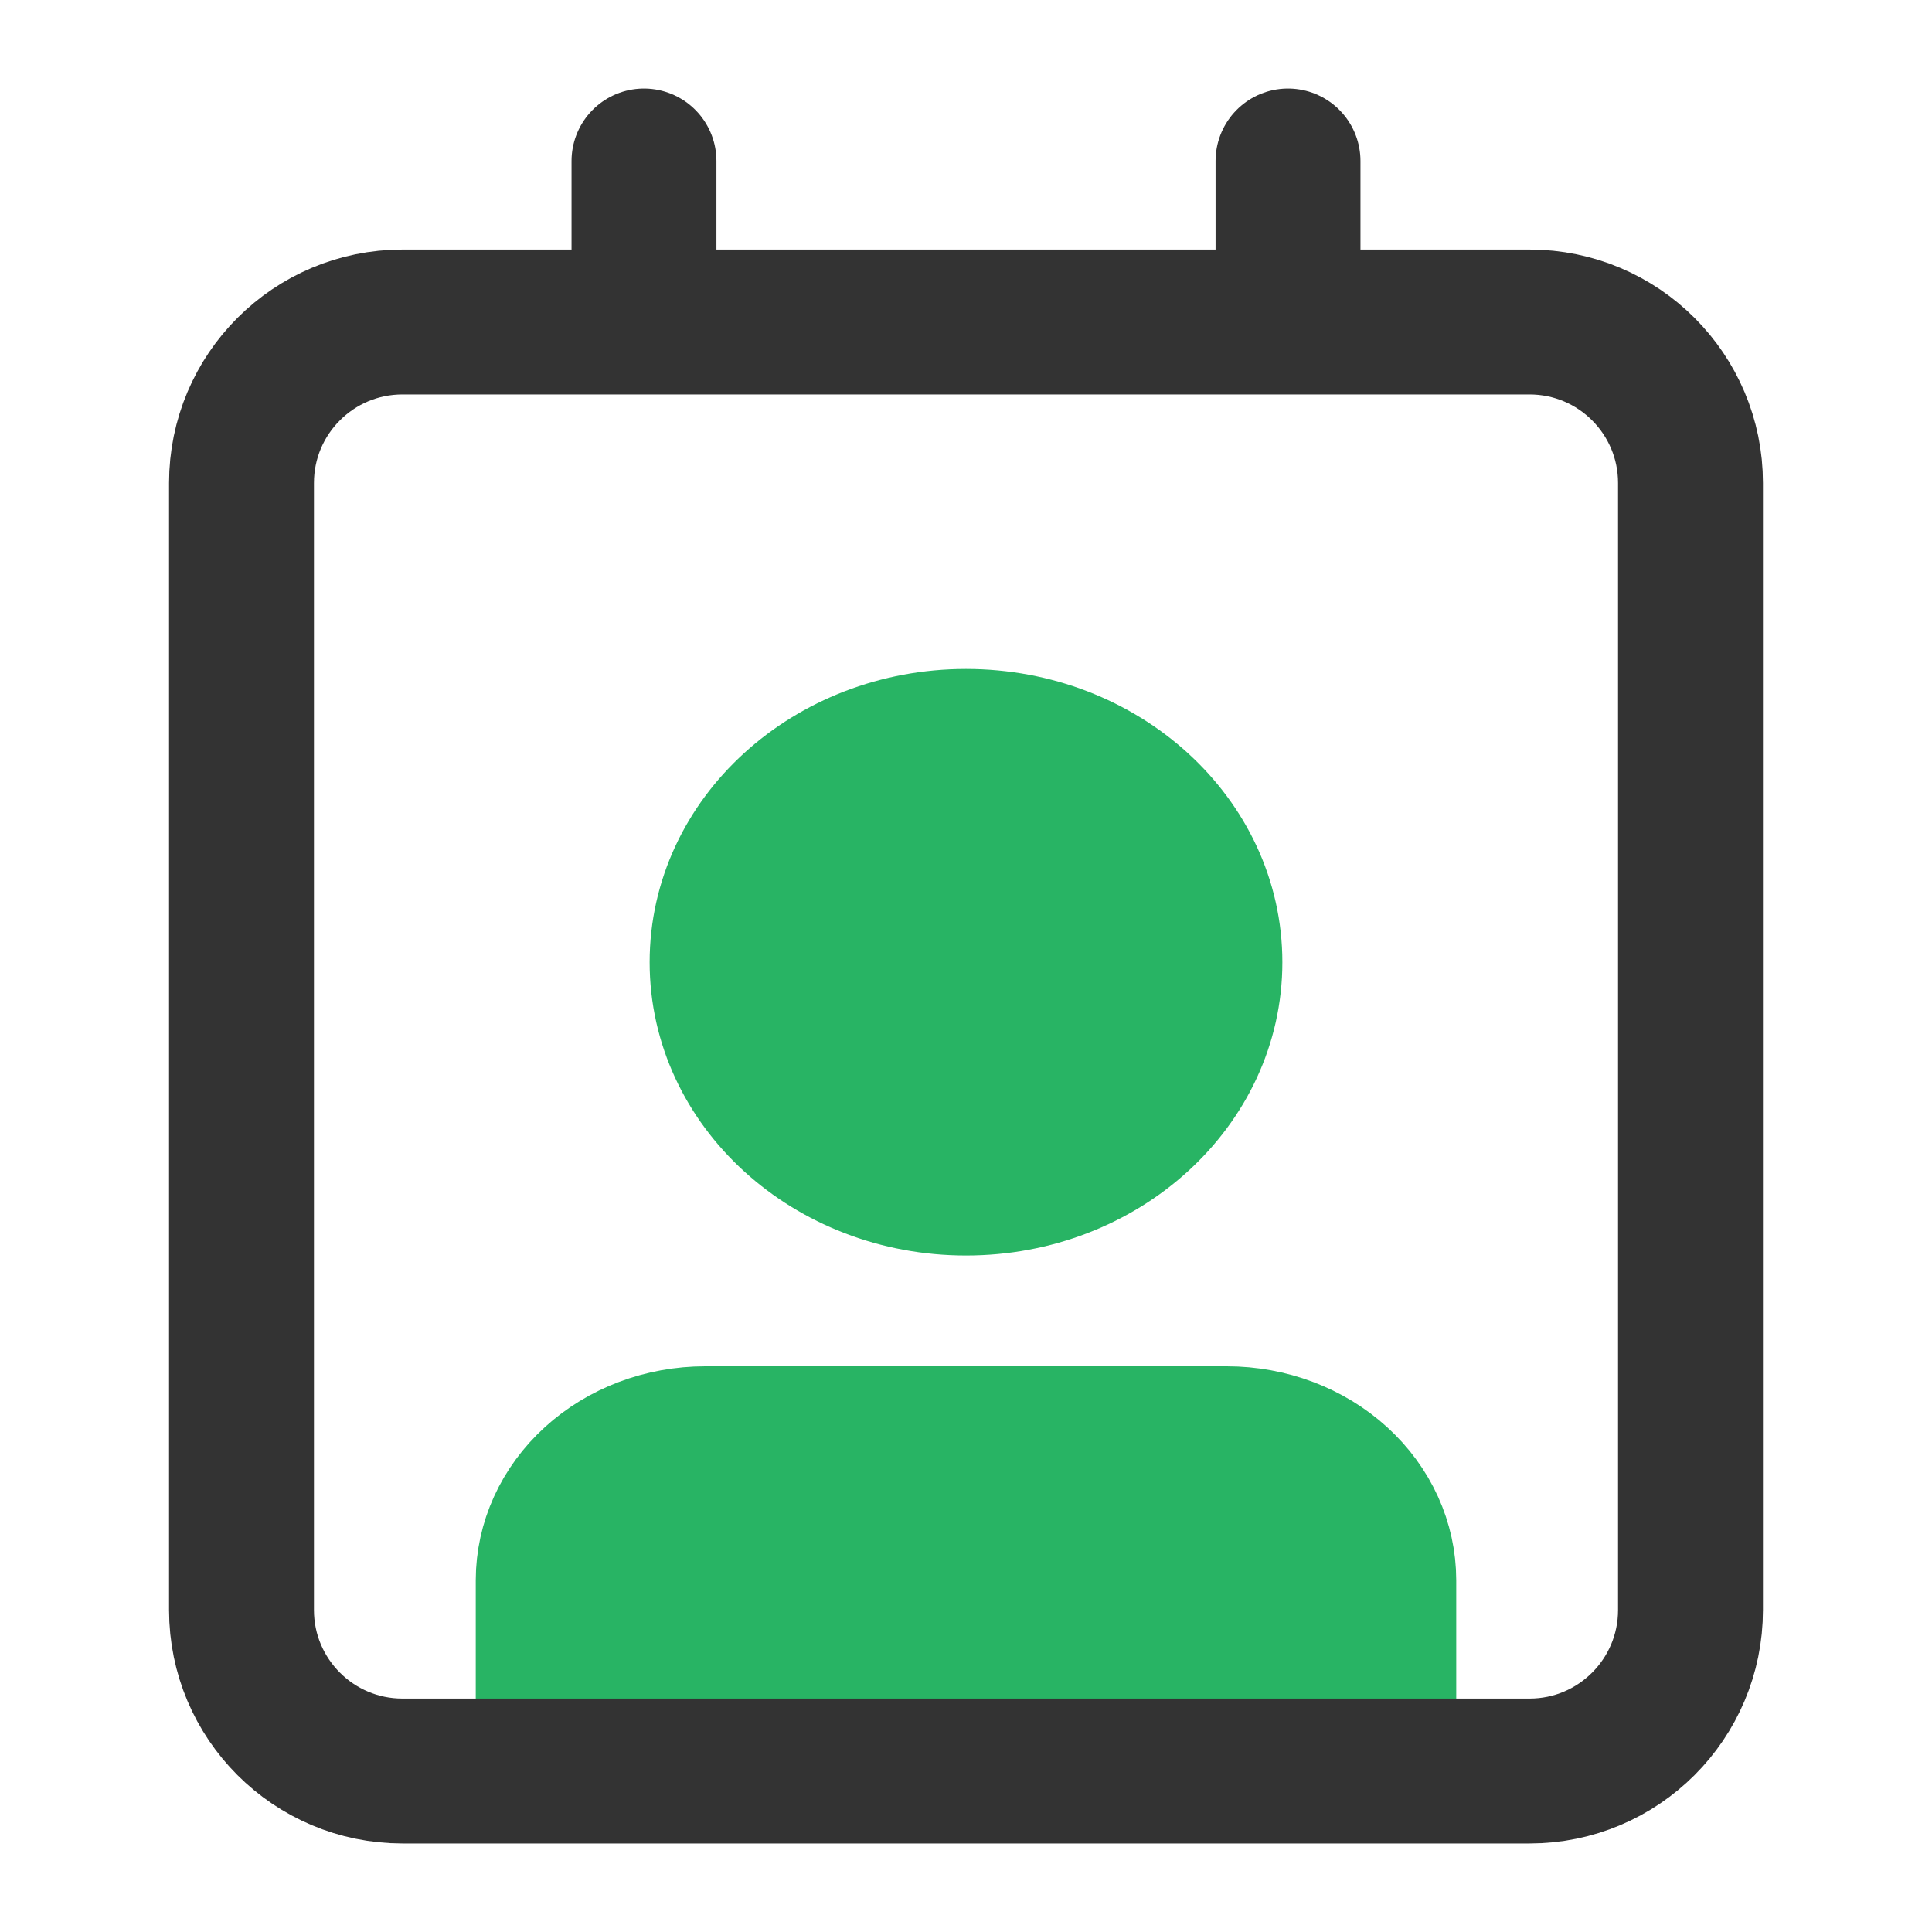
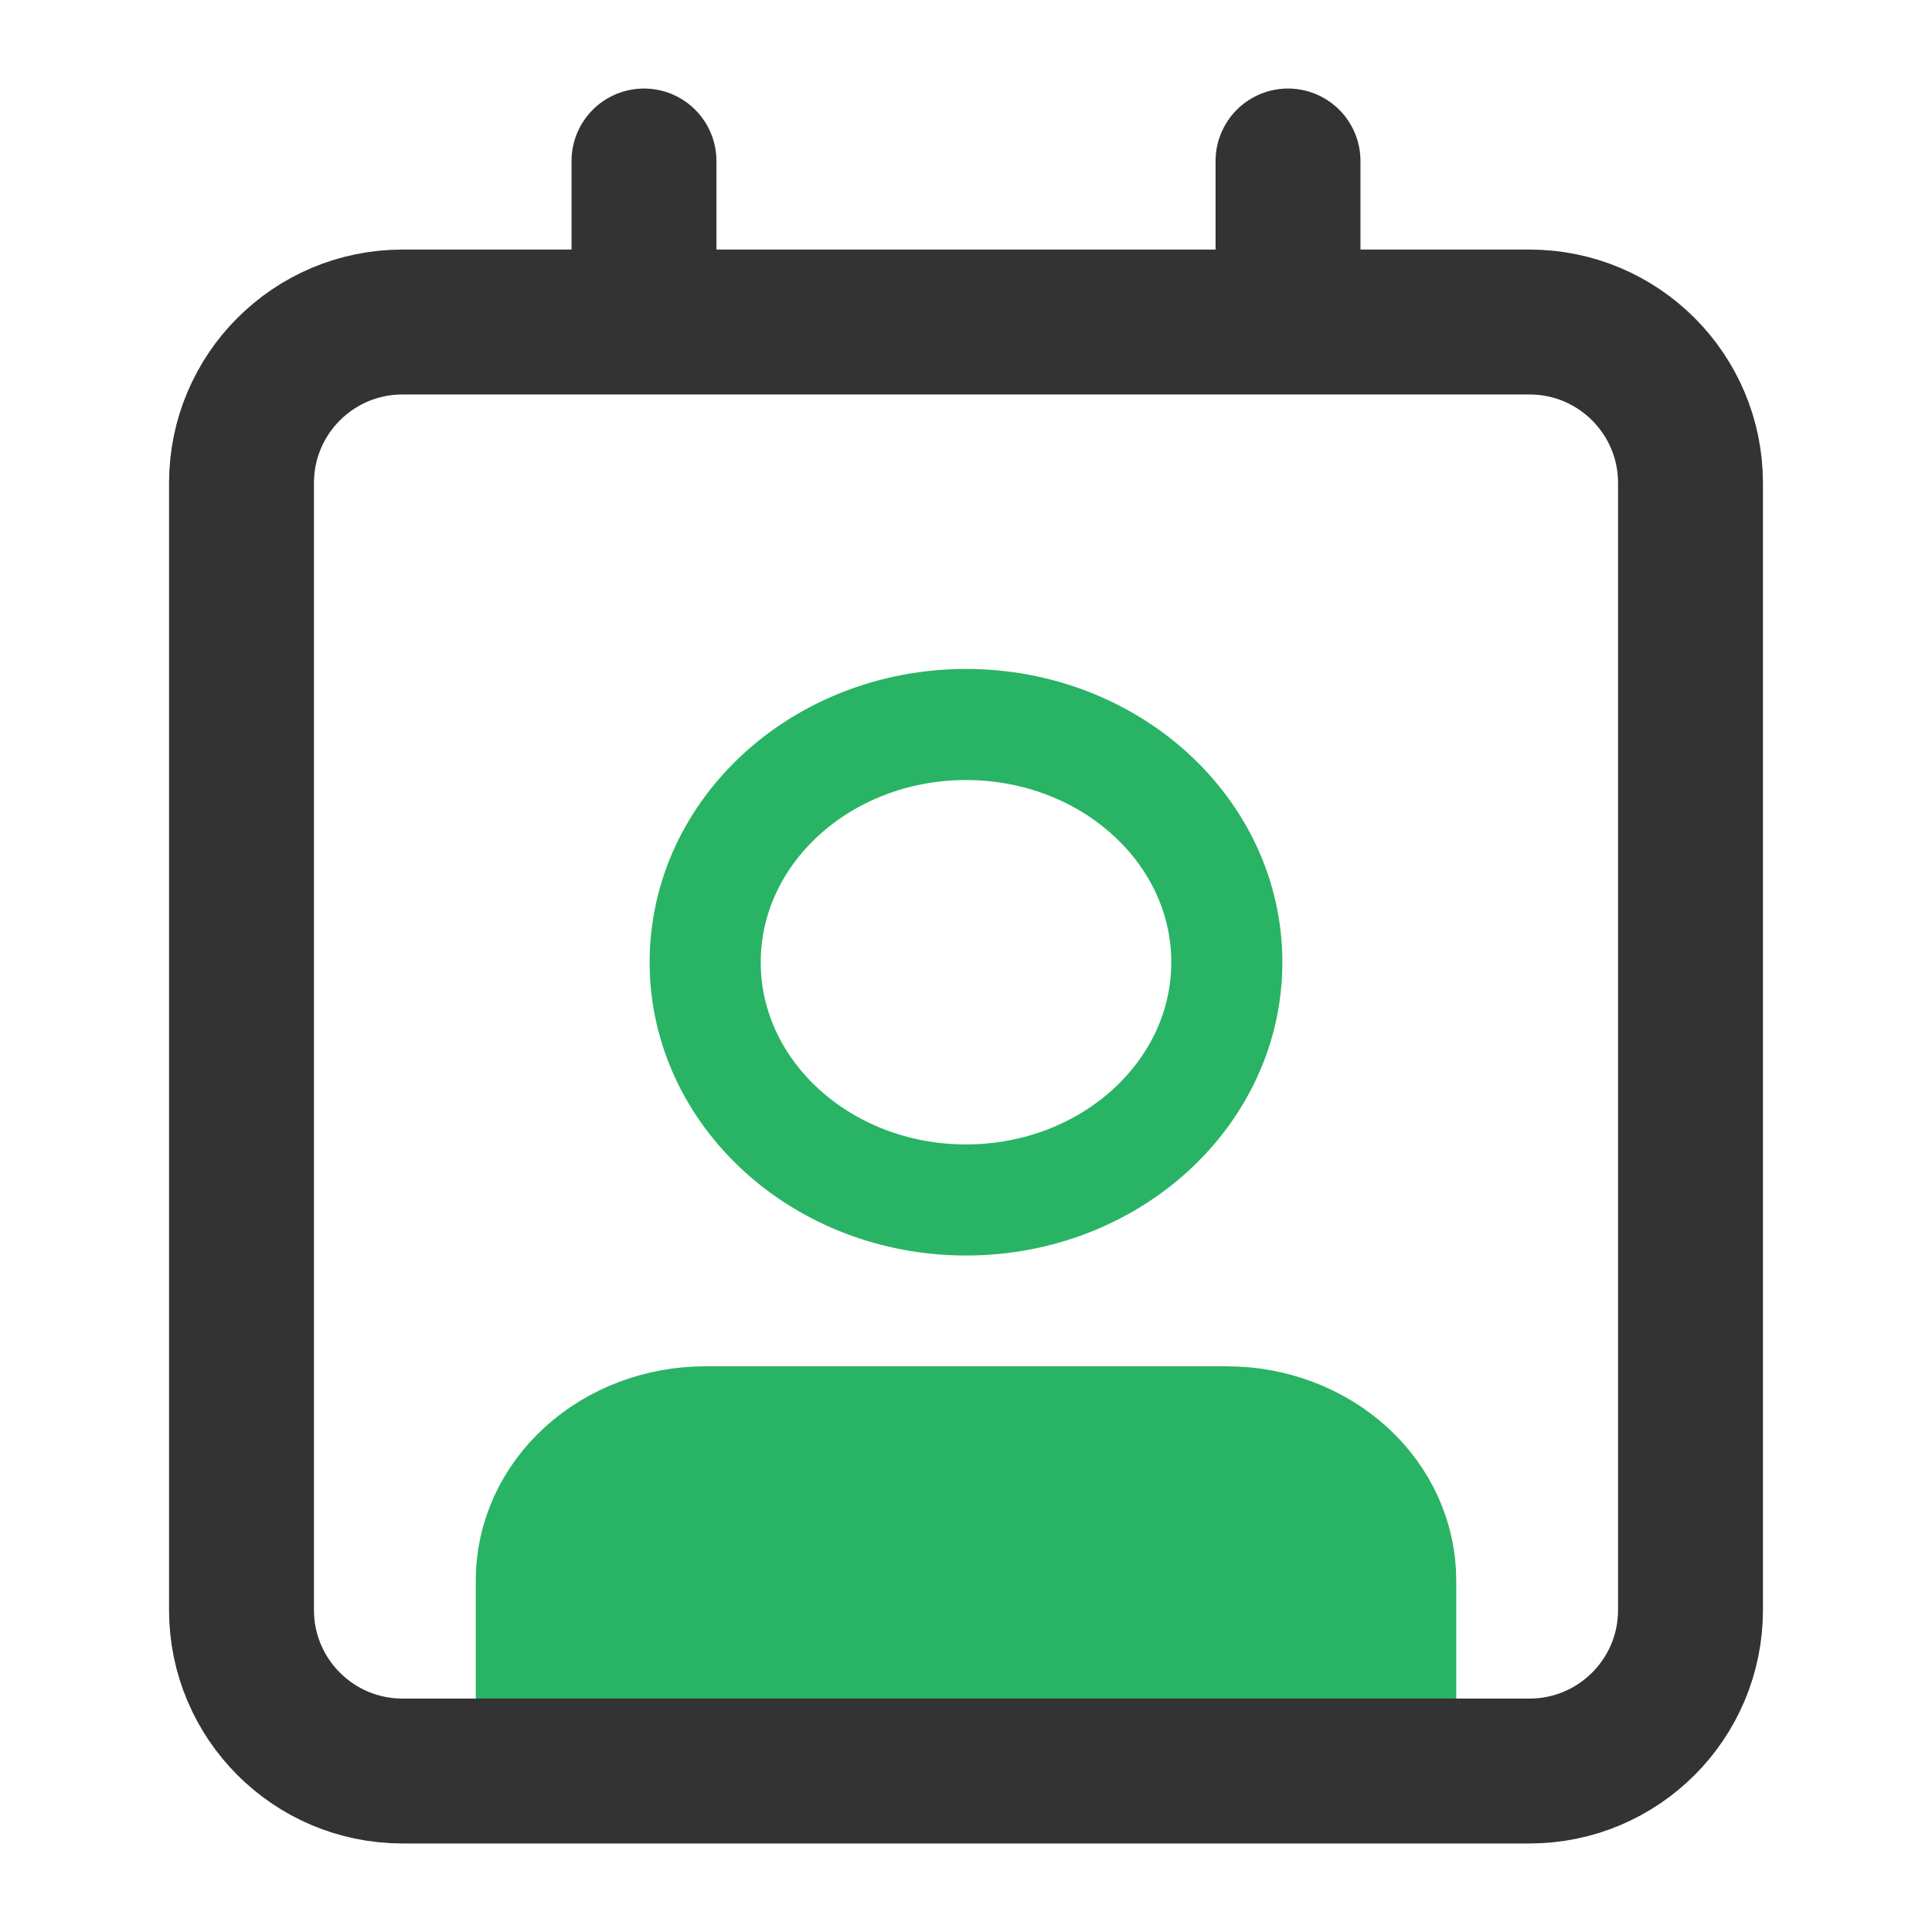
<svg xmlns="http://www.w3.org/2000/svg" width="40" height="40" viewBox="0 0 40 40" fill="none">
-   <path d="M11 36V32.719C11 31.849 11.379 31.014 12.054 30.399C12.729 29.783 13.645 29.438 14.6 29.438H25.4C26.355 29.438 27.27 29.783 27.946 30.399C28.621 31.014 29 31.849 29 32.719V36" fill="#28B464" />
-   <path d="M20 24.844C22.982 24.844 25.4 22.64 25.4 19.922C25.4 17.204 22.982 15 20 15C17.018 15 14.6 17.204 14.6 19.922C14.6 22.64 17.018 24.844 20 24.844Z" fill="#28B464" />
+   <path d="M11 36V32.719C11 31.849 11.379 31.014 12.054 30.399C12.729 29.783 13.645 29.438 14.6 29.438H25.4C26.355 29.438 27.27 29.783 27.946 30.399V36" fill="#28B464" />
  <path d="M11 36V32.719C11 31.849 11.379 31.014 12.054 30.399C12.729 29.783 13.645 29.438 14.6 29.438H25.4C26.355 29.438 27.27 29.783 27.946 30.399C28.621 31.014 29 31.849 29 32.719V36M25.4 19.922C25.4 22.64 22.982 24.844 20 24.844C17.018 24.844 14.6 22.64 14.6 19.922C14.6 17.204 17.018 15 20 15C22.982 15 25.4 17.204 25.4 19.922Z" stroke="#28B464" stroke-width="2.3" stroke-linecap="round" stroke-linejoin="round" />
  <path d="M26.667 3.333V6.667M13.333 3.333V6.667M8.333 6.667H31.667C33.508 6.667 35 8.159 35 10V33.333C35 35.174 33.508 36.667 31.667 36.667H8.333C6.492 36.667 5 35.174 5 33.333V10C5 8.159 6.492 6.667 8.333 6.667Z" stroke="#333333" stroke-width="3" stroke-linecap="round" stroke-linejoin="round" />
</svg>